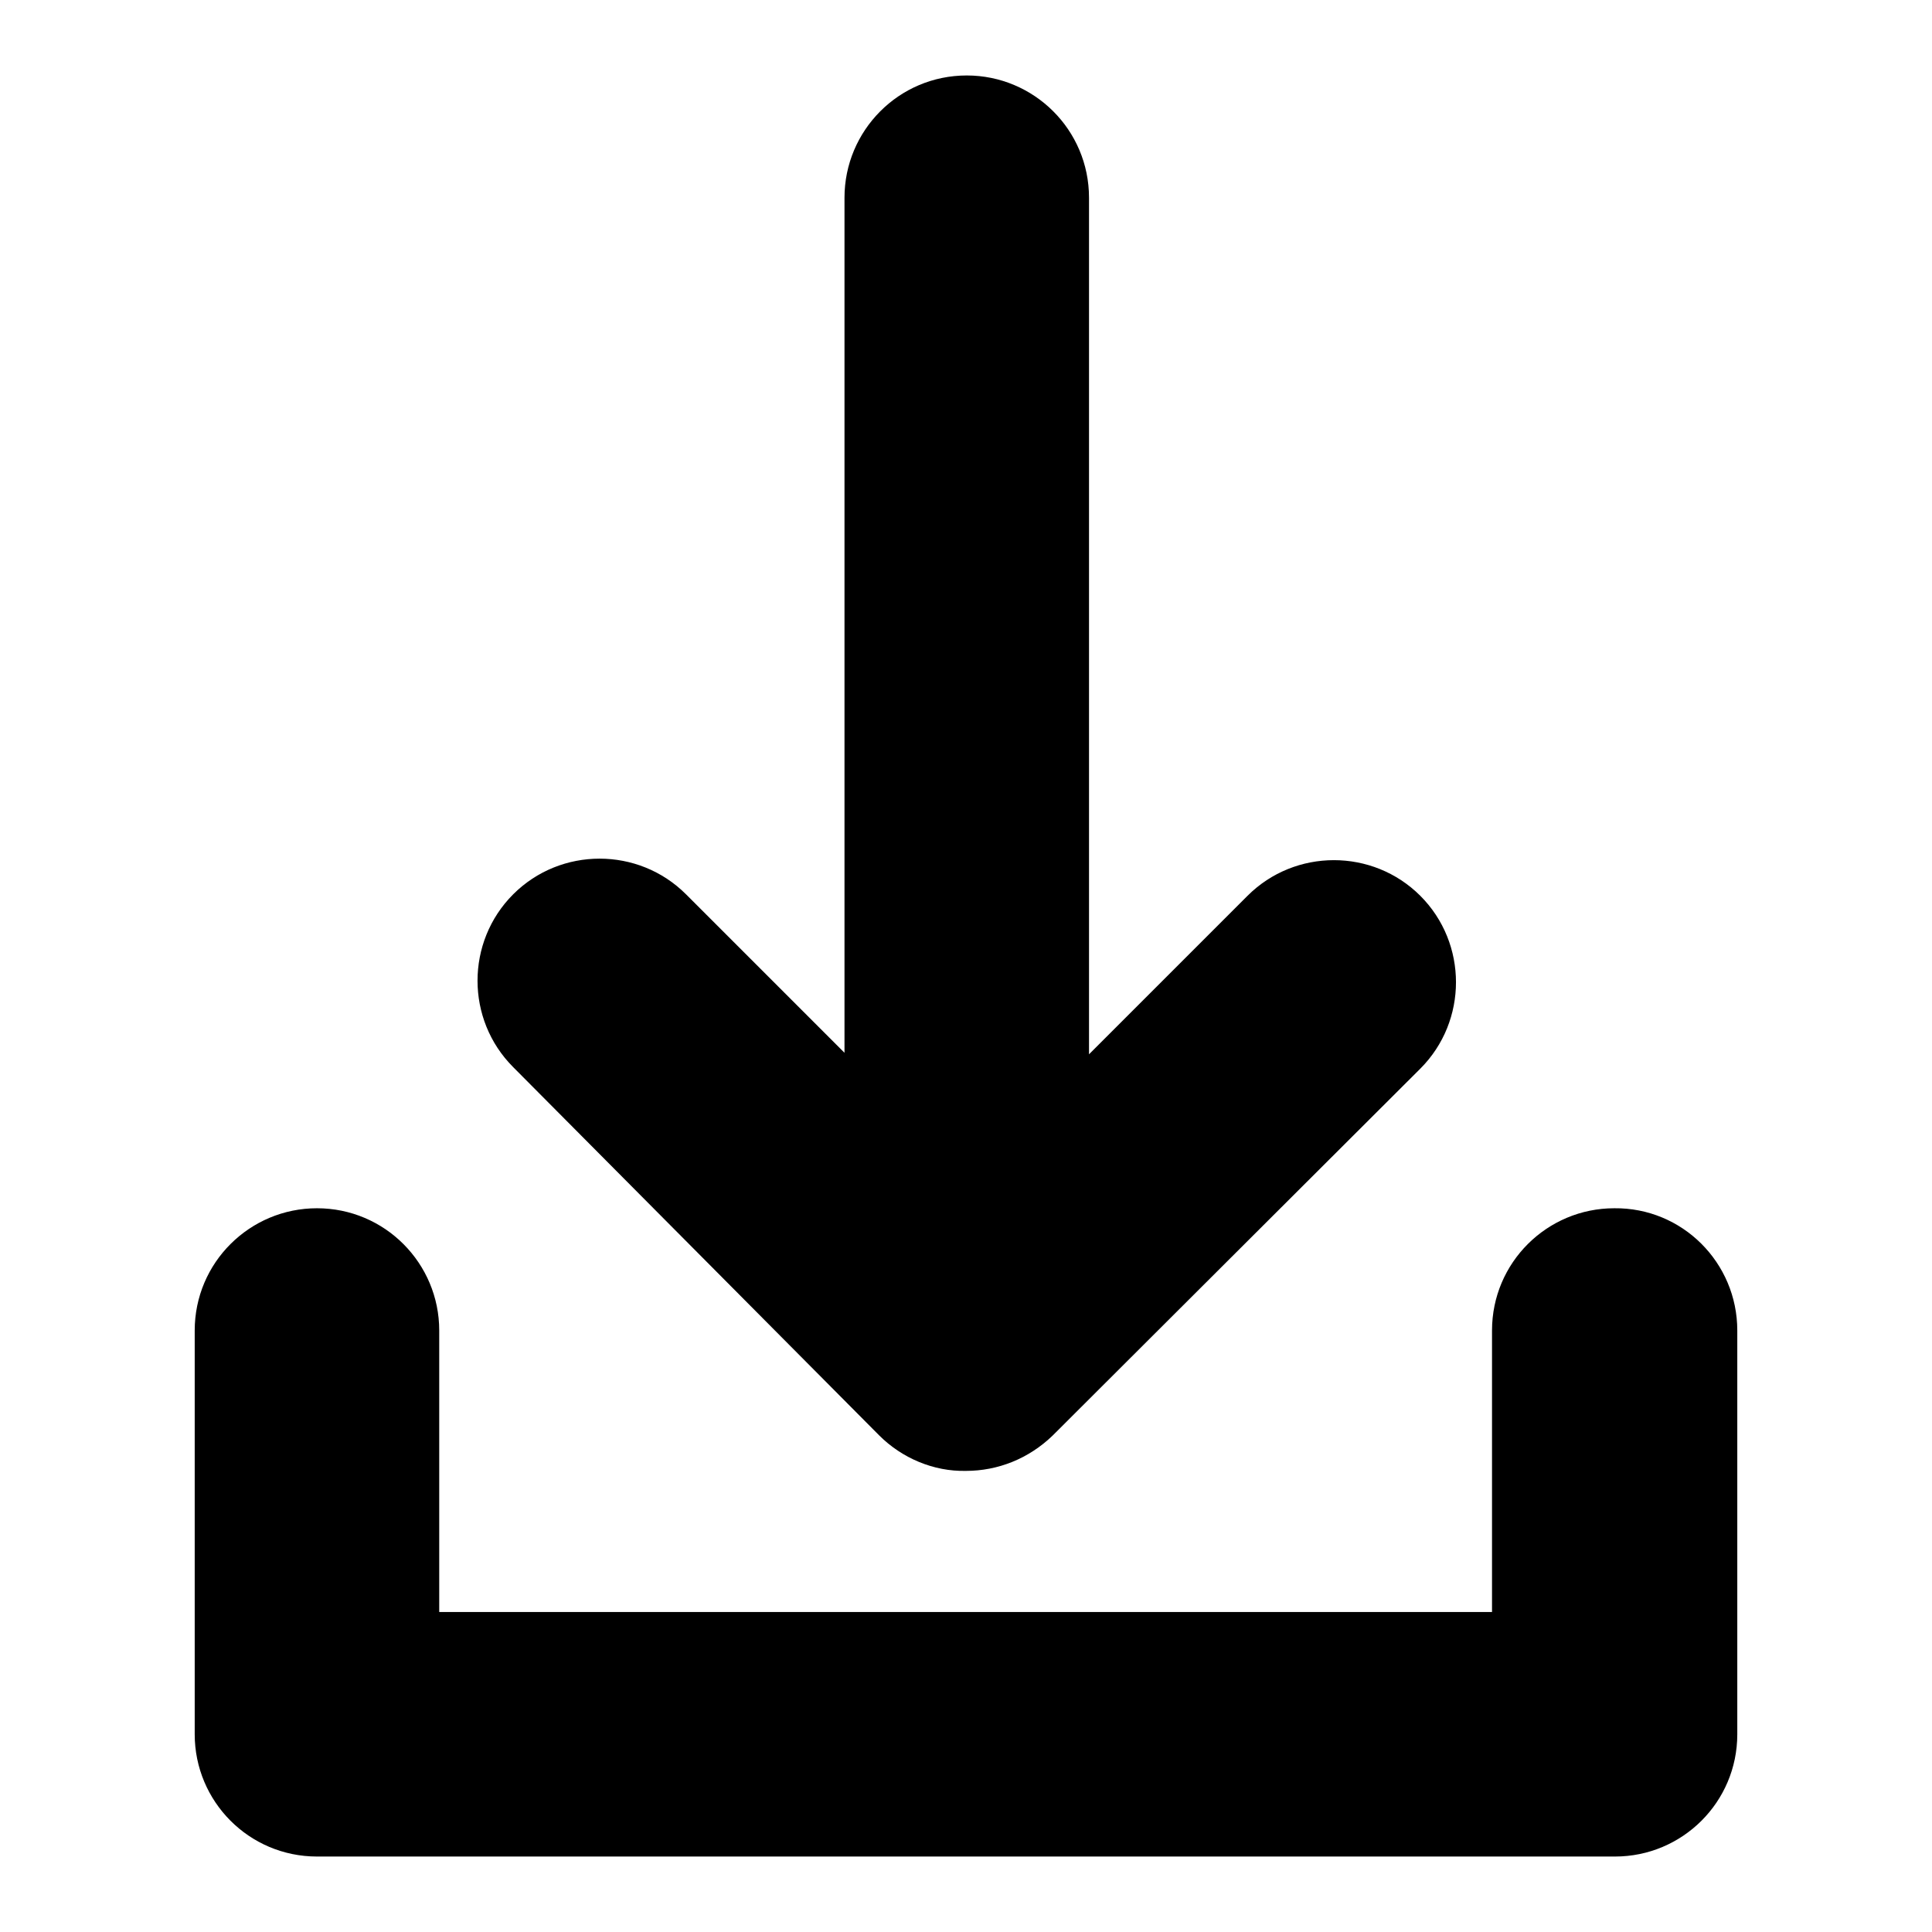
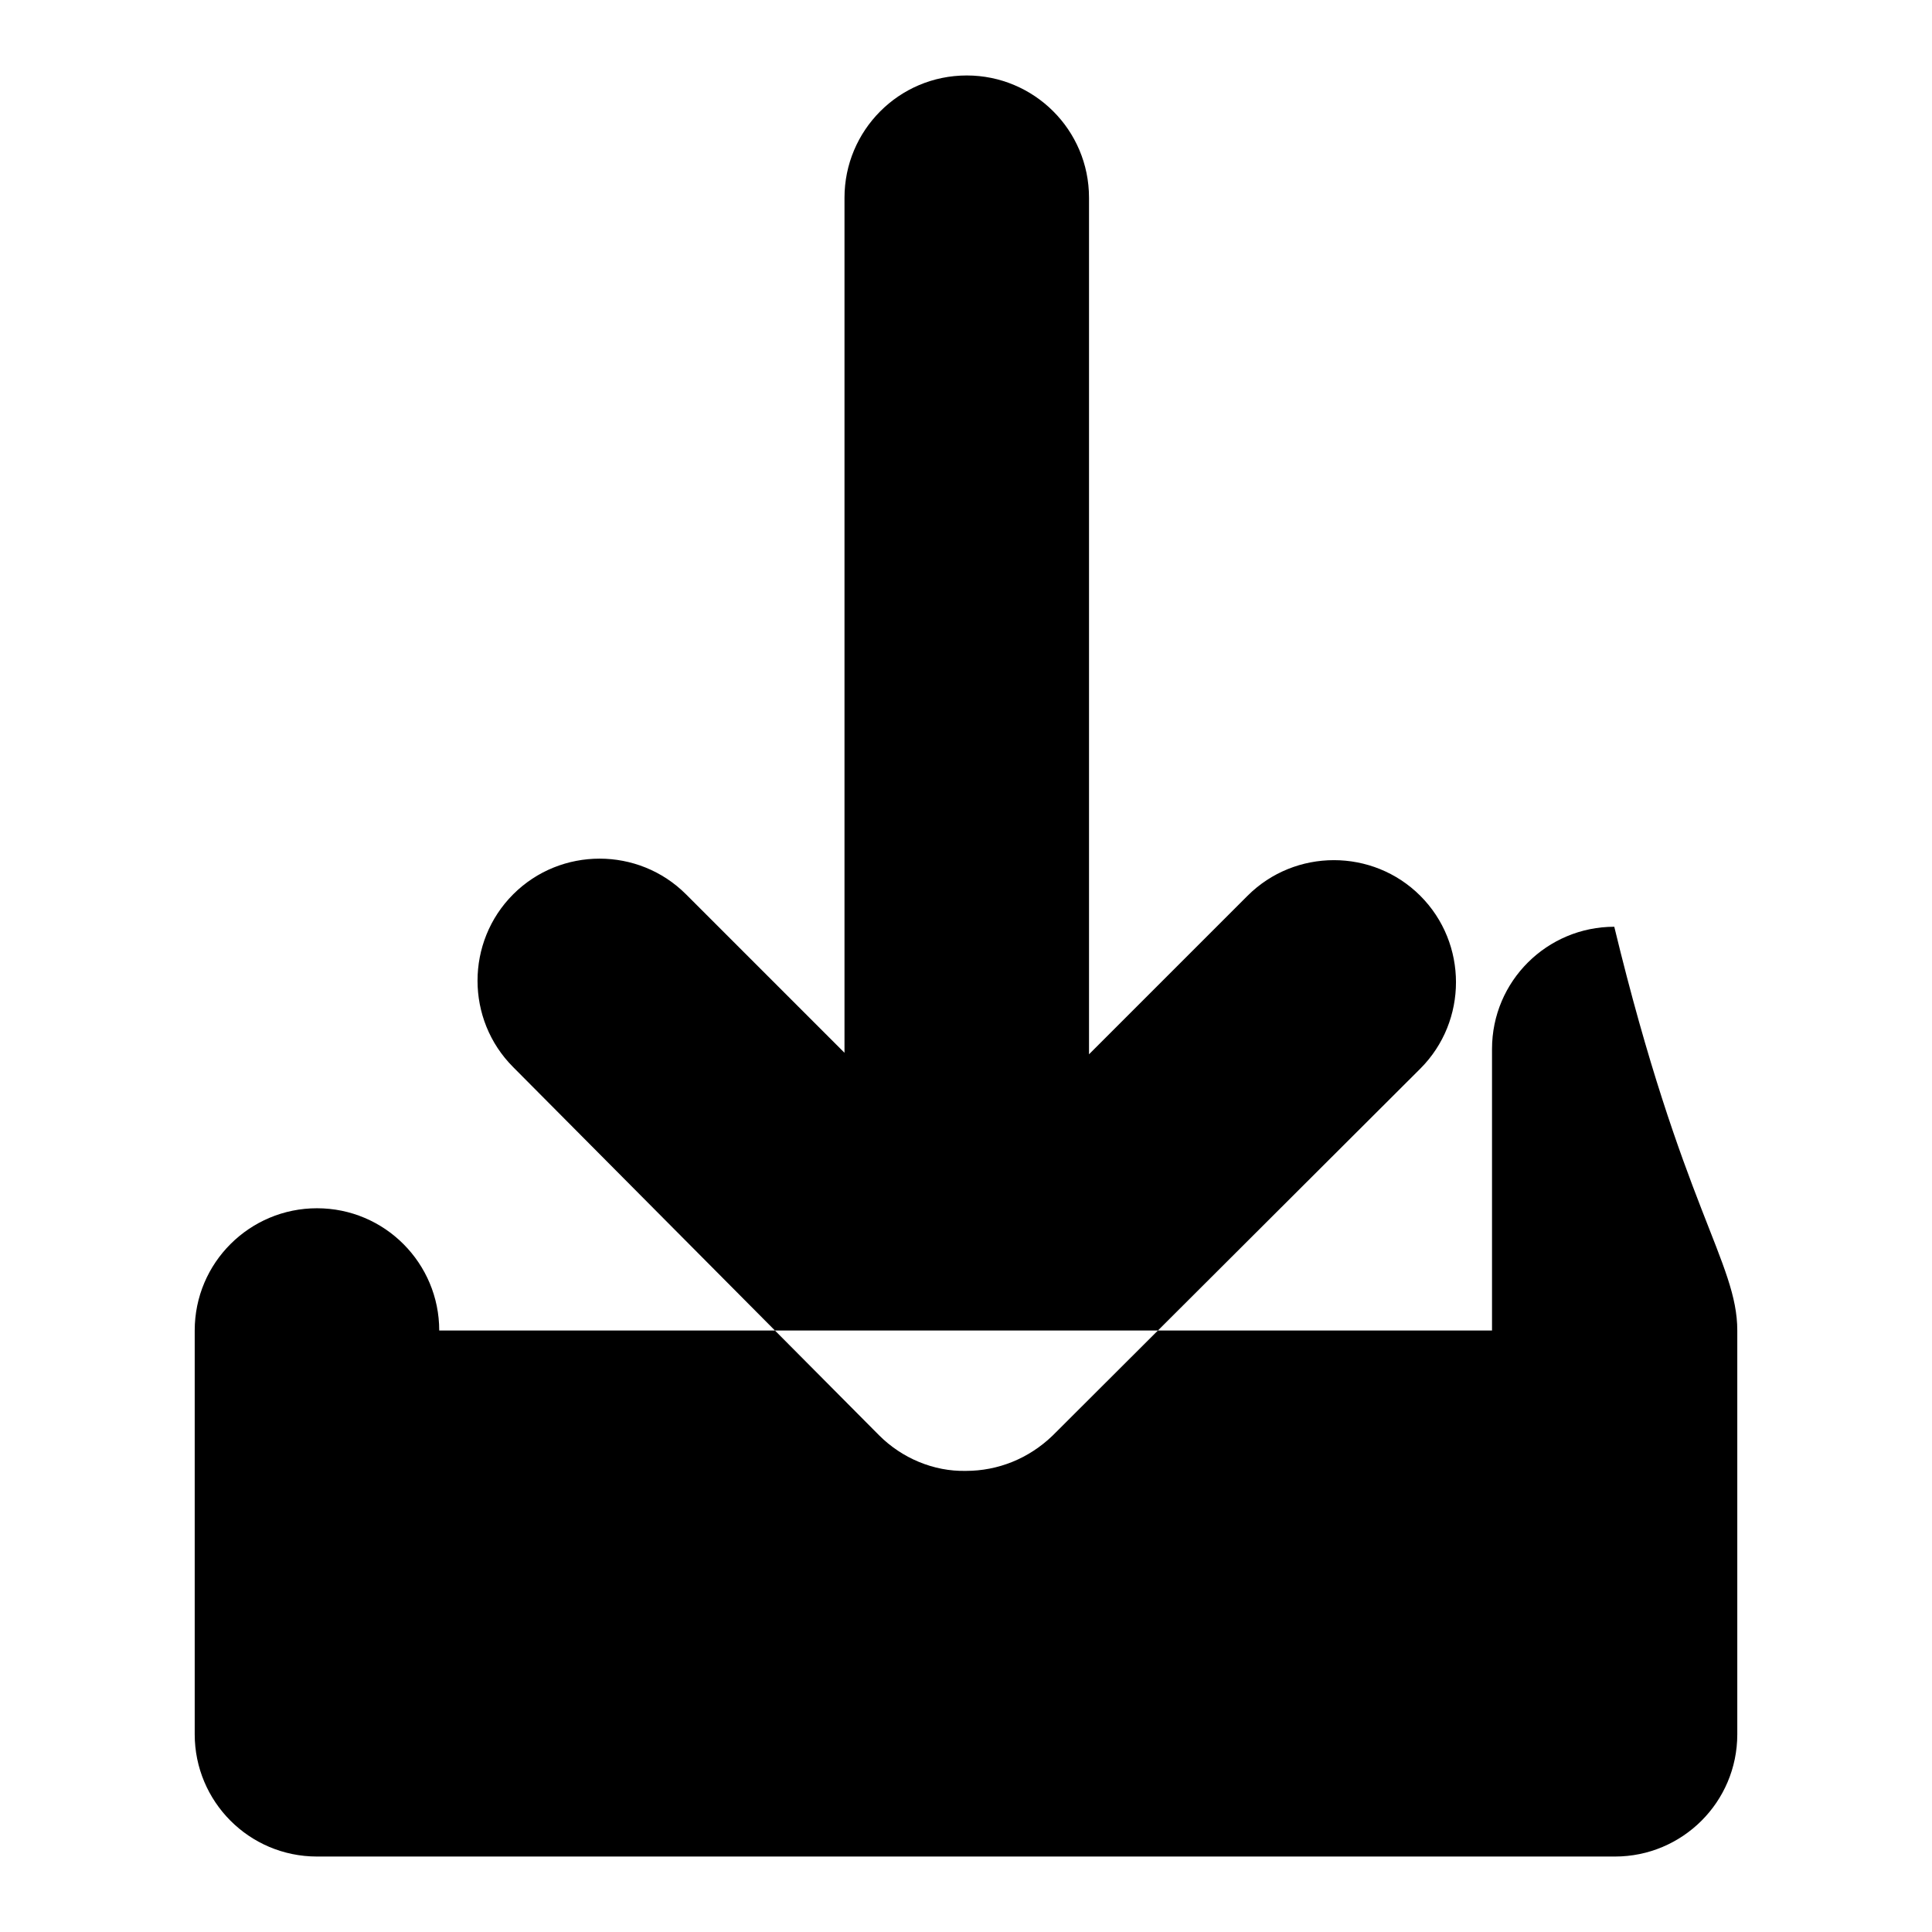
<svg xmlns="http://www.w3.org/2000/svg" version="1.1" x="0px" y="0px" viewBox="0 0 256 256" enable-background="new 0 0 256 256" xml:space="preserve">
  <g>
-     <path fill="#000000" d="M230.2,176.3v53.5c0,9-7.3,16.2-16.2,16.2l0,0H42c-9,0-16.2-7.3-16.2-16.2l0,0v-53.5 c0-9,7.3-16.2,16.2-16.2c9,0,16.2,7.3,16.2,16.2v37.3h139.5v-37.3c0-9,7.3-16.2,16.2-16.2C222.9,160,230.2,167.3,230.2,176.3 L230.2,176.3z M116.5,190.2c3,3,7.2,4.8,11.5,4.7c4.2,0,8.3-1.6,11.5-4.7l48.7-48.6c6.3-6.3,6.3-16.6,0-22.9c0,0,0,0,0,0 c-6.3-6.3-16.6-6.3-22.9,0c0,0,0,0,0,0l-21,21V26.2c0-9-7.3-16.2-16.2-16.2c-9,0-16.2,7.3-16.2,16.2c0,0,0,0,0,0v113.3l-21-21 c-6.3-6.3-16.6-6.3-22.9,0c0,0,0,0,0,0c-6.3,6.3-6.3,16.6,0,22.9c0,0,0,0,0,0L116.5,190.2z" />
+     <path fill="#000000" d="M230.2,176.3v53.5c0,9-7.3,16.2-16.2,16.2l0,0H42c-9,0-16.2-7.3-16.2-16.2l0,0v-53.5 c0-9,7.3-16.2,16.2-16.2c9,0,16.2,7.3,16.2,16.2h139.5v-37.3c0-9,7.3-16.2,16.2-16.2C222.9,160,230.2,167.3,230.2,176.3 L230.2,176.3z M116.5,190.2c3,3,7.2,4.8,11.5,4.7c4.2,0,8.3-1.6,11.5-4.7l48.7-48.6c6.3-6.3,6.3-16.6,0-22.9c0,0,0,0,0,0 c-6.3-6.3-16.6-6.3-22.9,0c0,0,0,0,0,0l-21,21V26.2c0-9-7.3-16.2-16.2-16.2c-9,0-16.2,7.3-16.2,16.2c0,0,0,0,0,0v113.3l-21-21 c-6.3-6.3-16.6-6.3-22.9,0c0,0,0,0,0,0c-6.3,6.3-6.3,16.6,0,22.9c0,0,0,0,0,0L116.5,190.2z" />
  </g>
</svg>